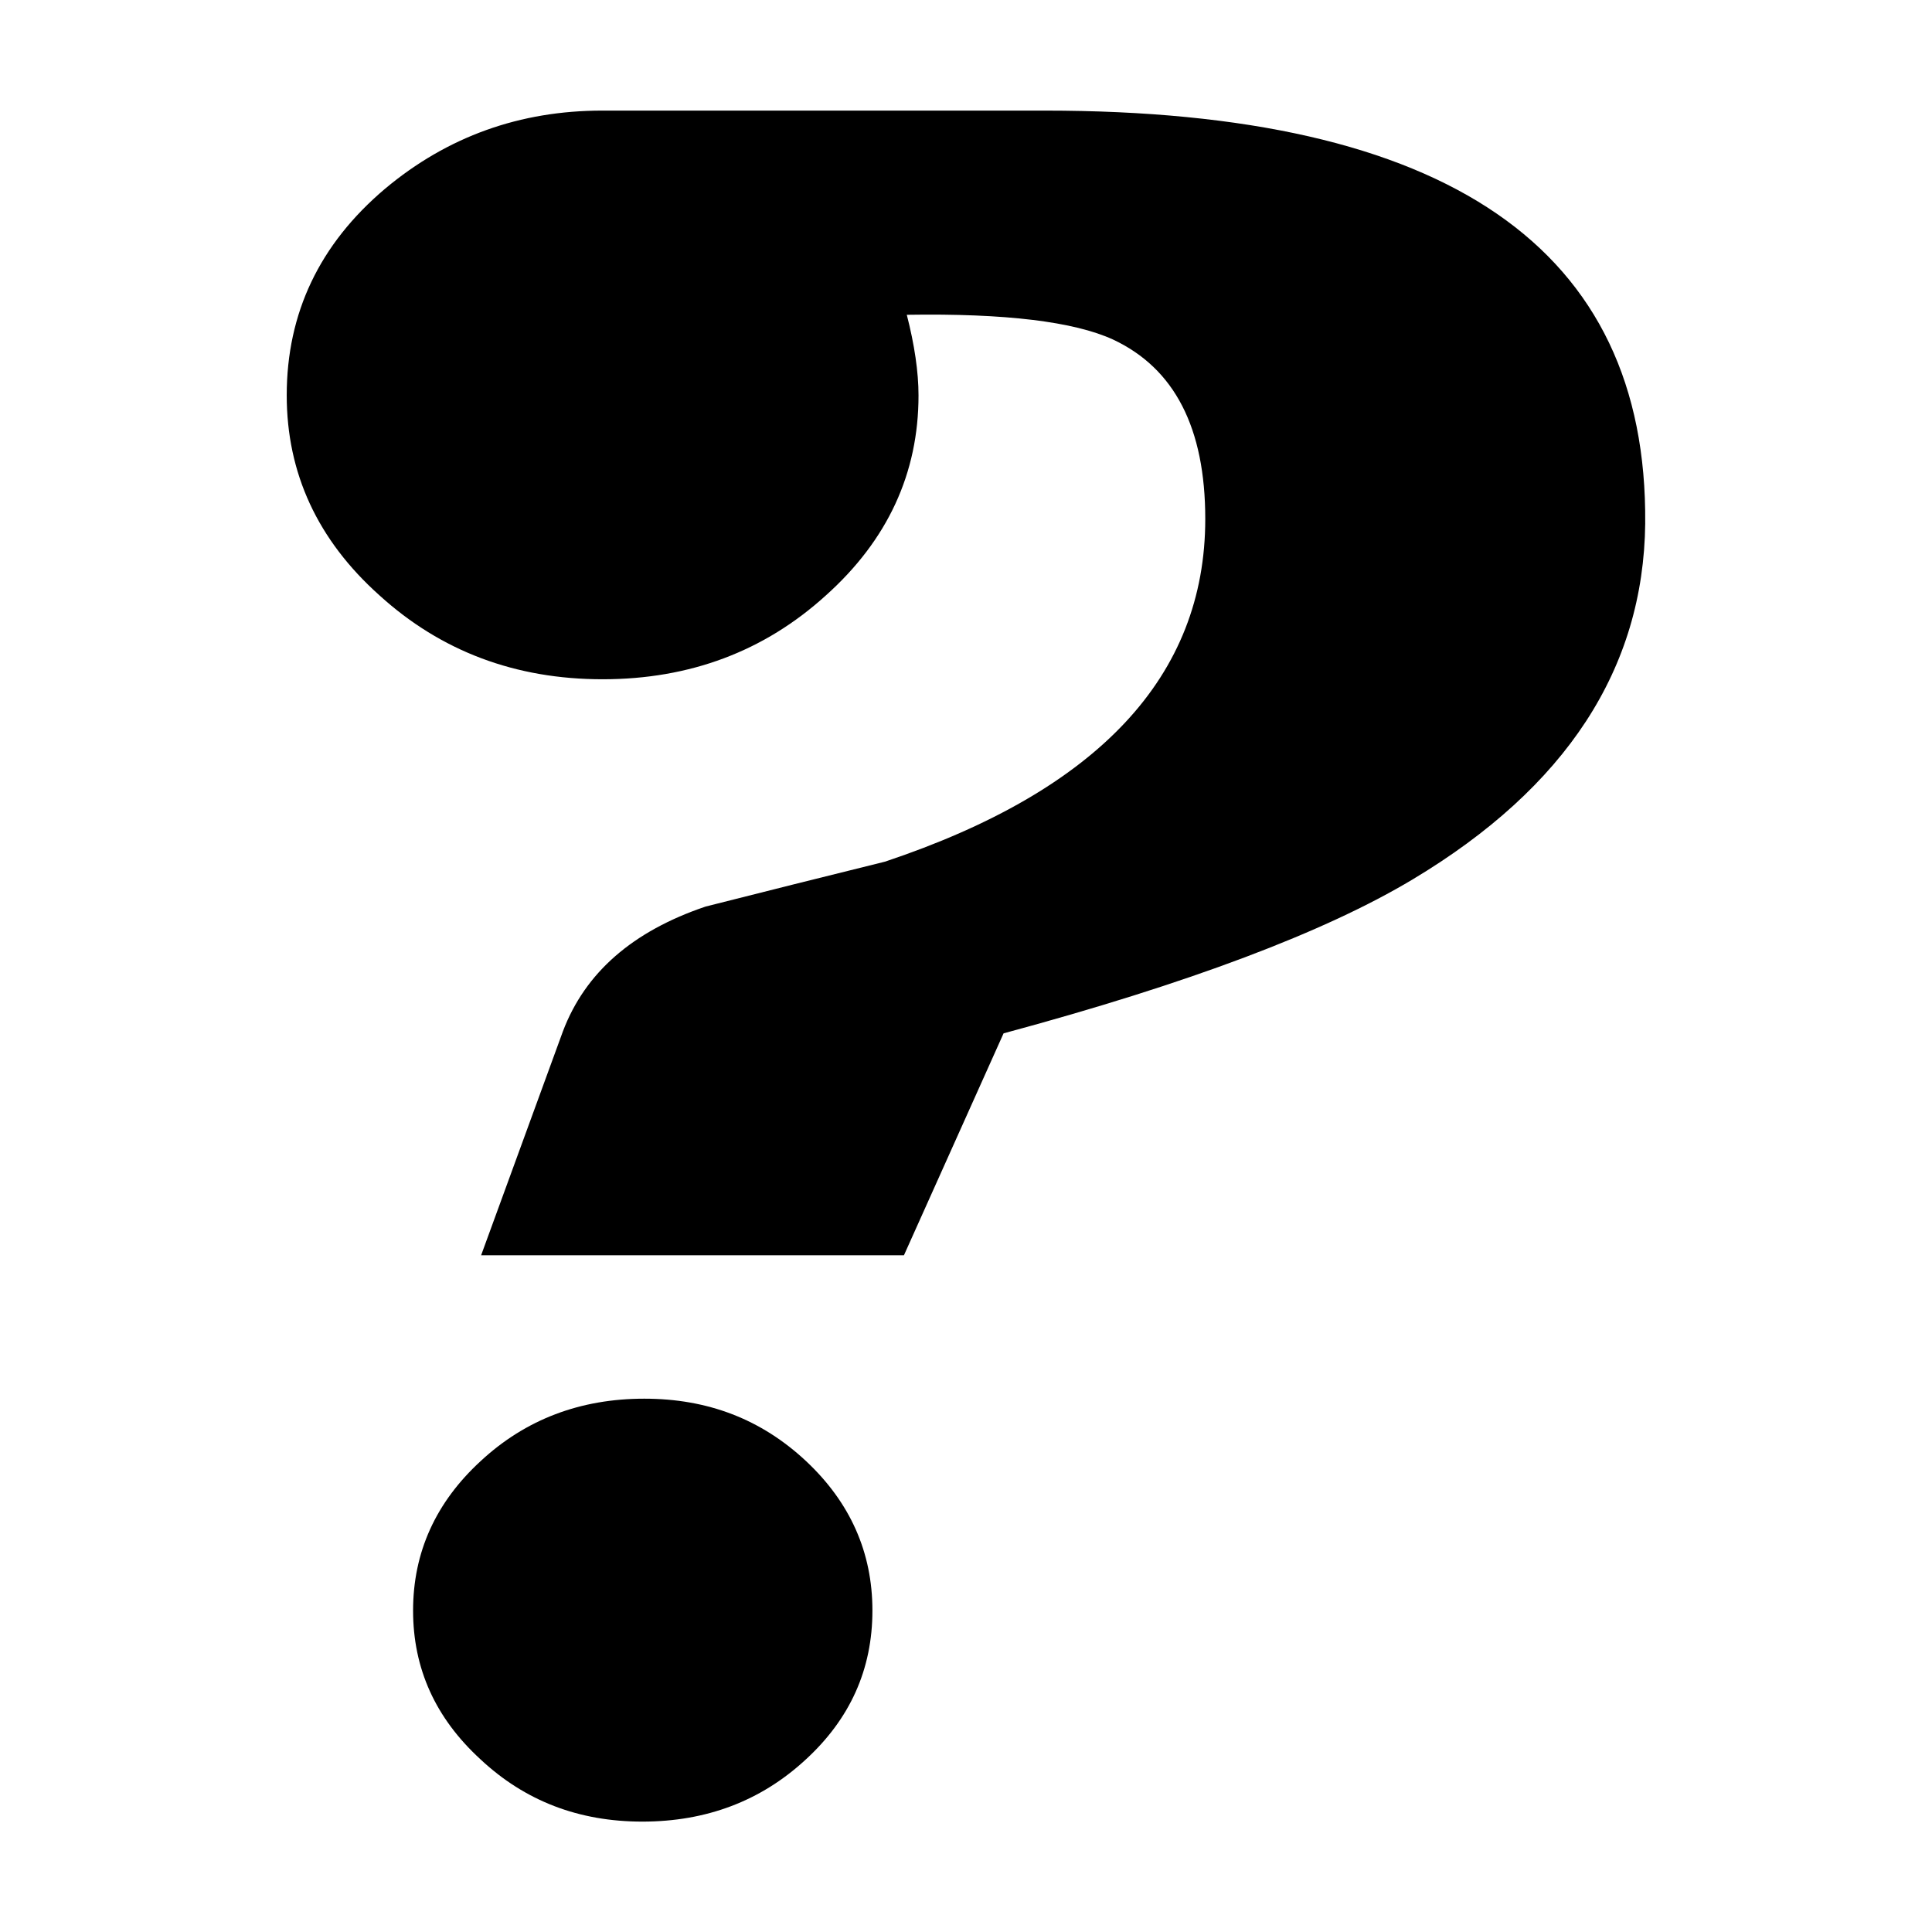
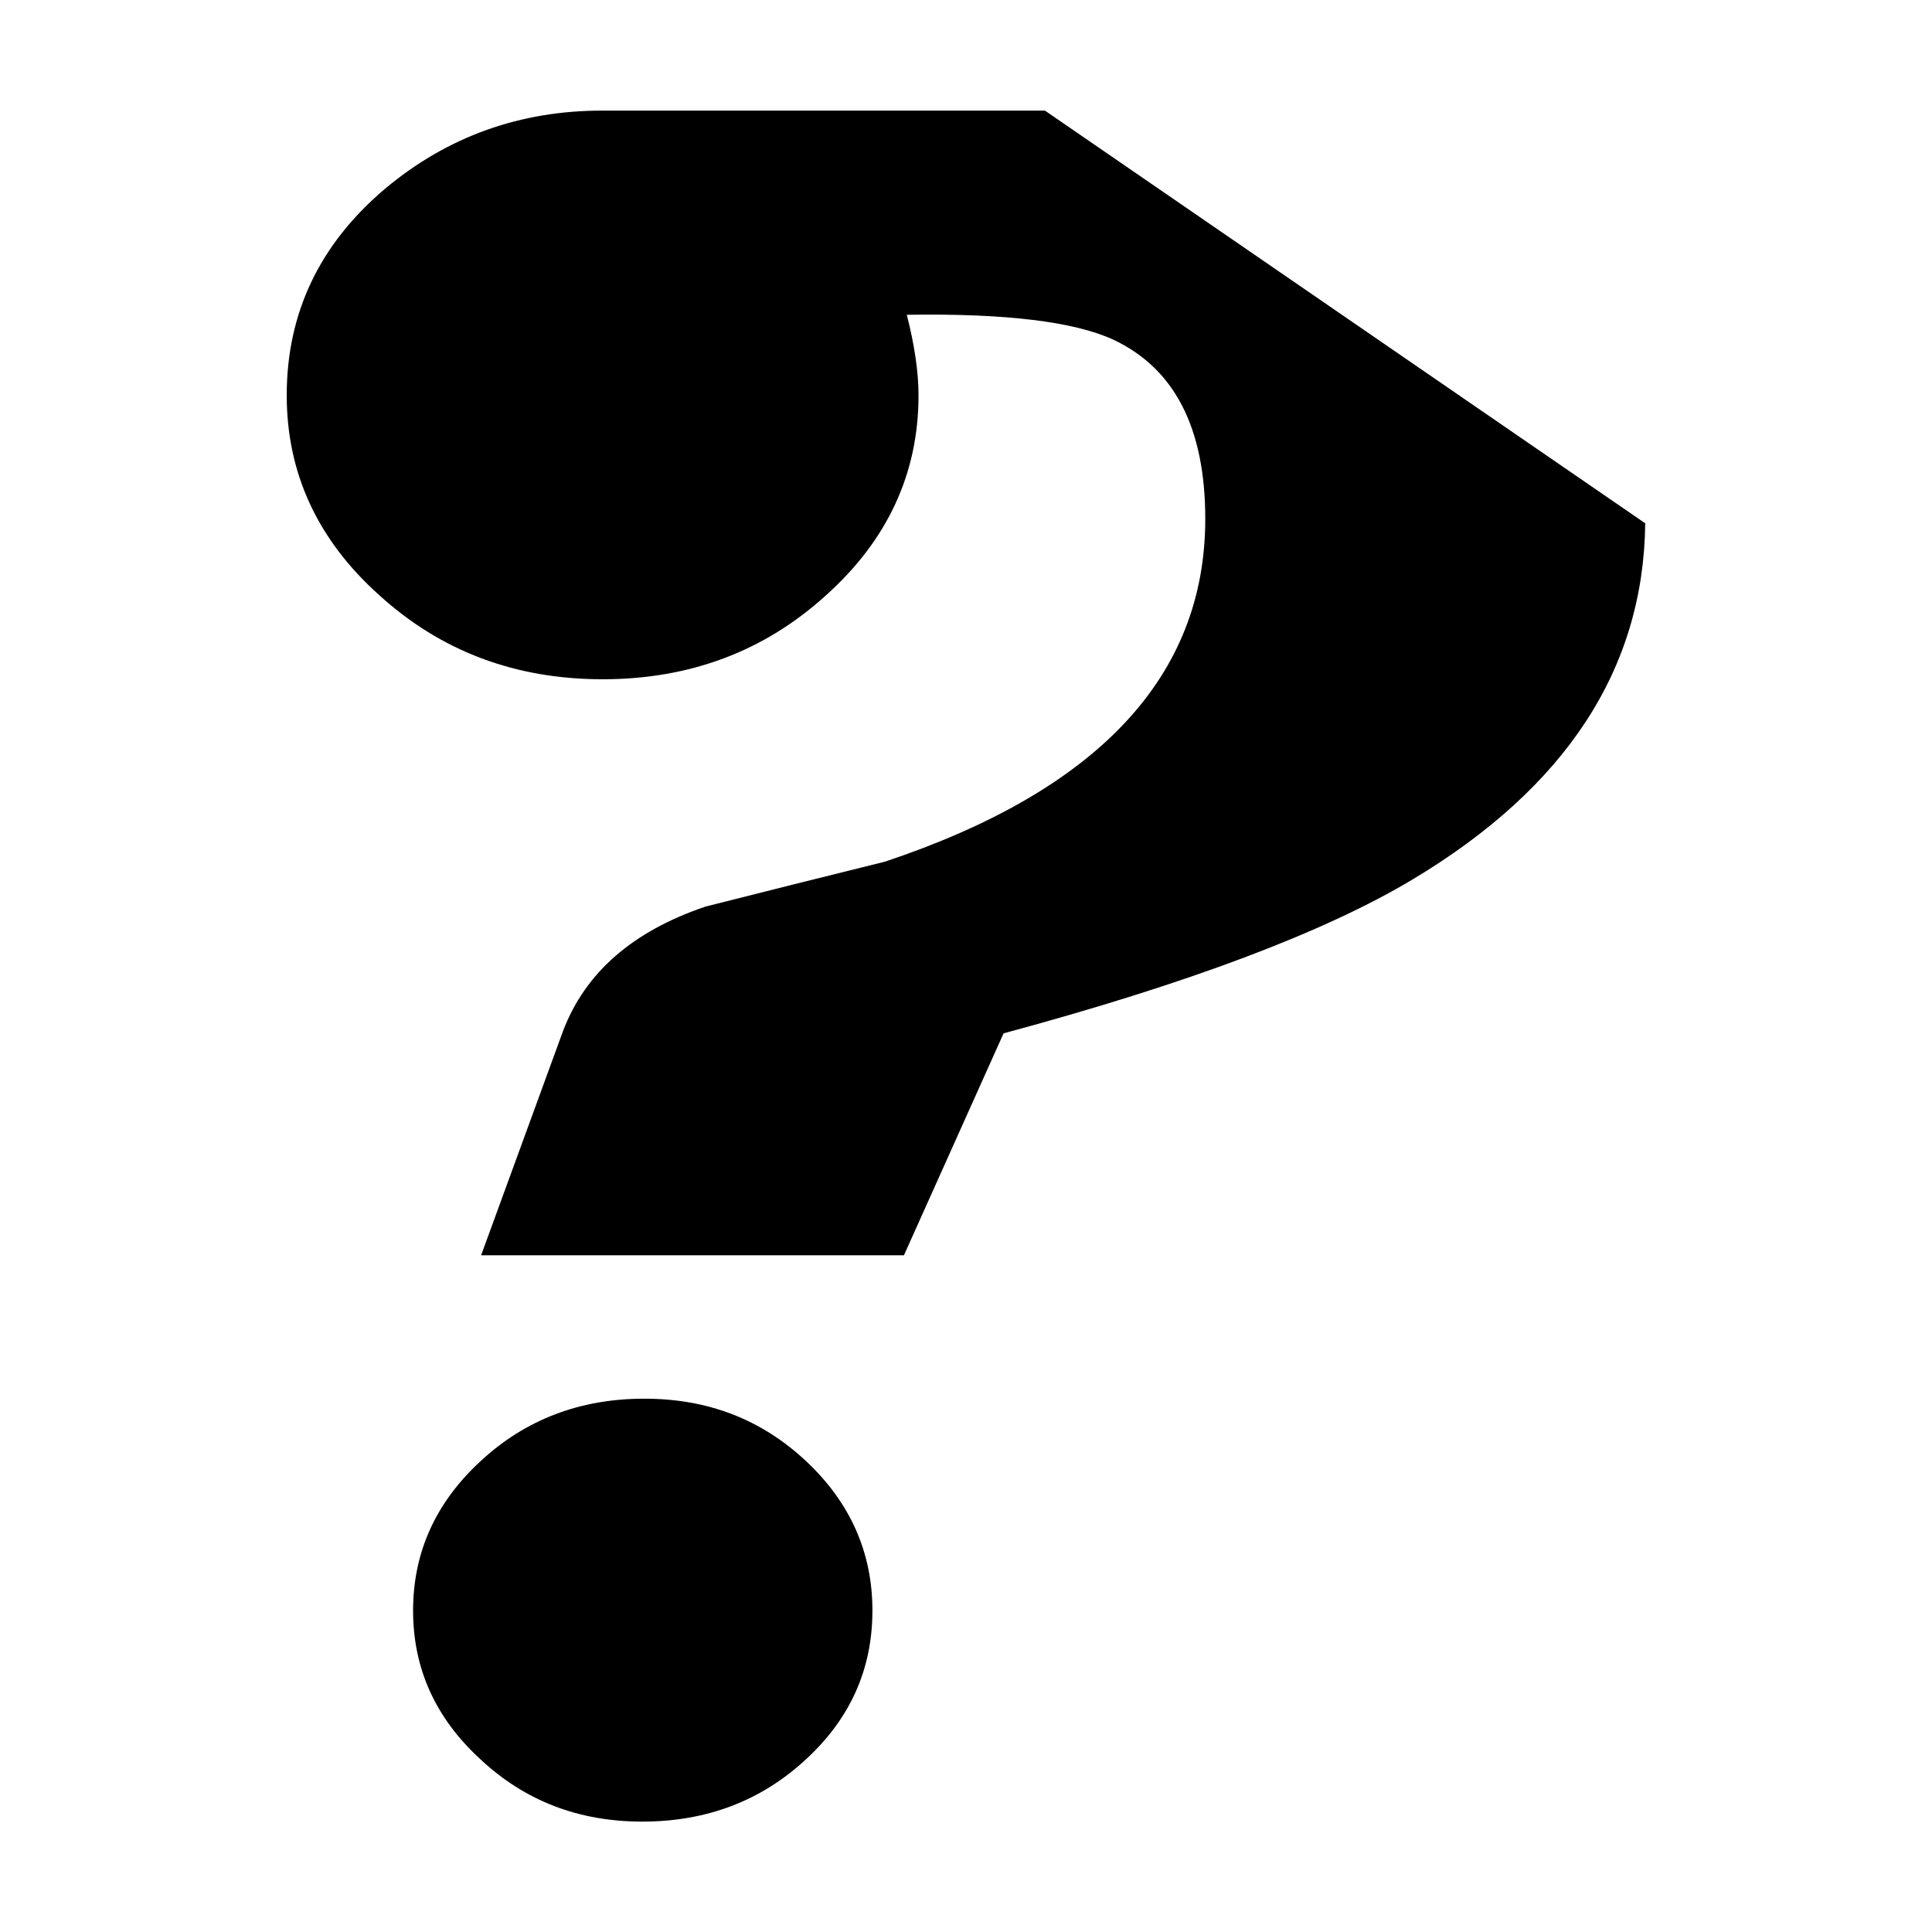
<svg xmlns="http://www.w3.org/2000/svg" fill="#000000" width="800px" height="800px" version="1.1" viewBox="144 144 512 512">
-   <path d="m580 282.68c-0.418 38.543-20.93 69.988-61.613 94.359-23.281 13.961-59.367 27.582-108.43 40.809l-26.406 58.82-112.05-0.004 21.684-59.367c5.898-15.555 18.453-26.492 37.785-33.043 15.68-3.969 31.551-7.957 47.547-11.902 56.574-18.895 84.891-49.164 84.891-90.812 0-24.16-8.145-39.926-24.457-47.566-10.309-4.723-28.445-6.969-54.641-6.551 2.035 7.934 3.106 15.137 3.106 21.371 0 20.594-8.164 38.332-24.582 53.027-16.289 14.781-36.039 22.191-59.133 22.191-23.09 0-42.824-7.41-59.133-22.23-16.438-14.695-24.582-32.41-24.582-53.027 0-21.789 8.691-40.055 26.07-54.746 16.523-13.836 35.75-20.699 57.539-20.699h117.32c106.7 0 159.73 36.484 159.08 109.37zm-204.8 288.14c0 15.555-5.918 28.758-17.82 39.613-11.797 10.852-26.199 16.312-43.16 16.312-16.855 0-31.133-5.481-42.93-16.543-11.922-10.938-17.82-24.035-17.82-39.383 0-15.449 6.004-28.676 17.926-39.633 11.902-11.043 26.406-16.52 43.348-16.52 16.855 0 31.027 5.481 42.844 16.52 11.695 10.957 17.613 24.16 17.613 39.633z" fill-rule="evenodd" />
+   <path d="m580 282.68c-0.418 38.543-20.93 69.988-61.613 94.359-23.281 13.961-59.367 27.582-108.43 40.809l-26.406 58.82-112.05-0.004 21.684-59.367c5.898-15.555 18.453-26.492 37.785-33.043 15.68-3.969 31.551-7.957 47.547-11.902 56.574-18.895 84.891-49.164 84.891-90.812 0-24.16-8.145-39.926-24.457-47.566-10.309-4.723-28.445-6.969-54.641-6.551 2.035 7.934 3.106 15.137 3.106 21.371 0 20.594-8.164 38.332-24.582 53.027-16.289 14.781-36.039 22.191-59.133 22.191-23.09 0-42.824-7.41-59.133-22.23-16.438-14.695-24.582-32.41-24.582-53.027 0-21.789 8.691-40.055 26.07-54.746 16.523-13.836 35.75-20.699 57.539-20.699h117.32zm-204.8 288.14c0 15.555-5.918 28.758-17.82 39.613-11.797 10.852-26.199 16.312-43.16 16.312-16.855 0-31.133-5.481-42.93-16.543-11.922-10.938-17.82-24.035-17.82-39.383 0-15.449 6.004-28.676 17.926-39.633 11.902-11.043 26.406-16.52 43.348-16.52 16.855 0 31.027 5.481 42.844 16.52 11.695 10.957 17.613 24.16 17.613 39.633z" fill-rule="evenodd" />
</svg>